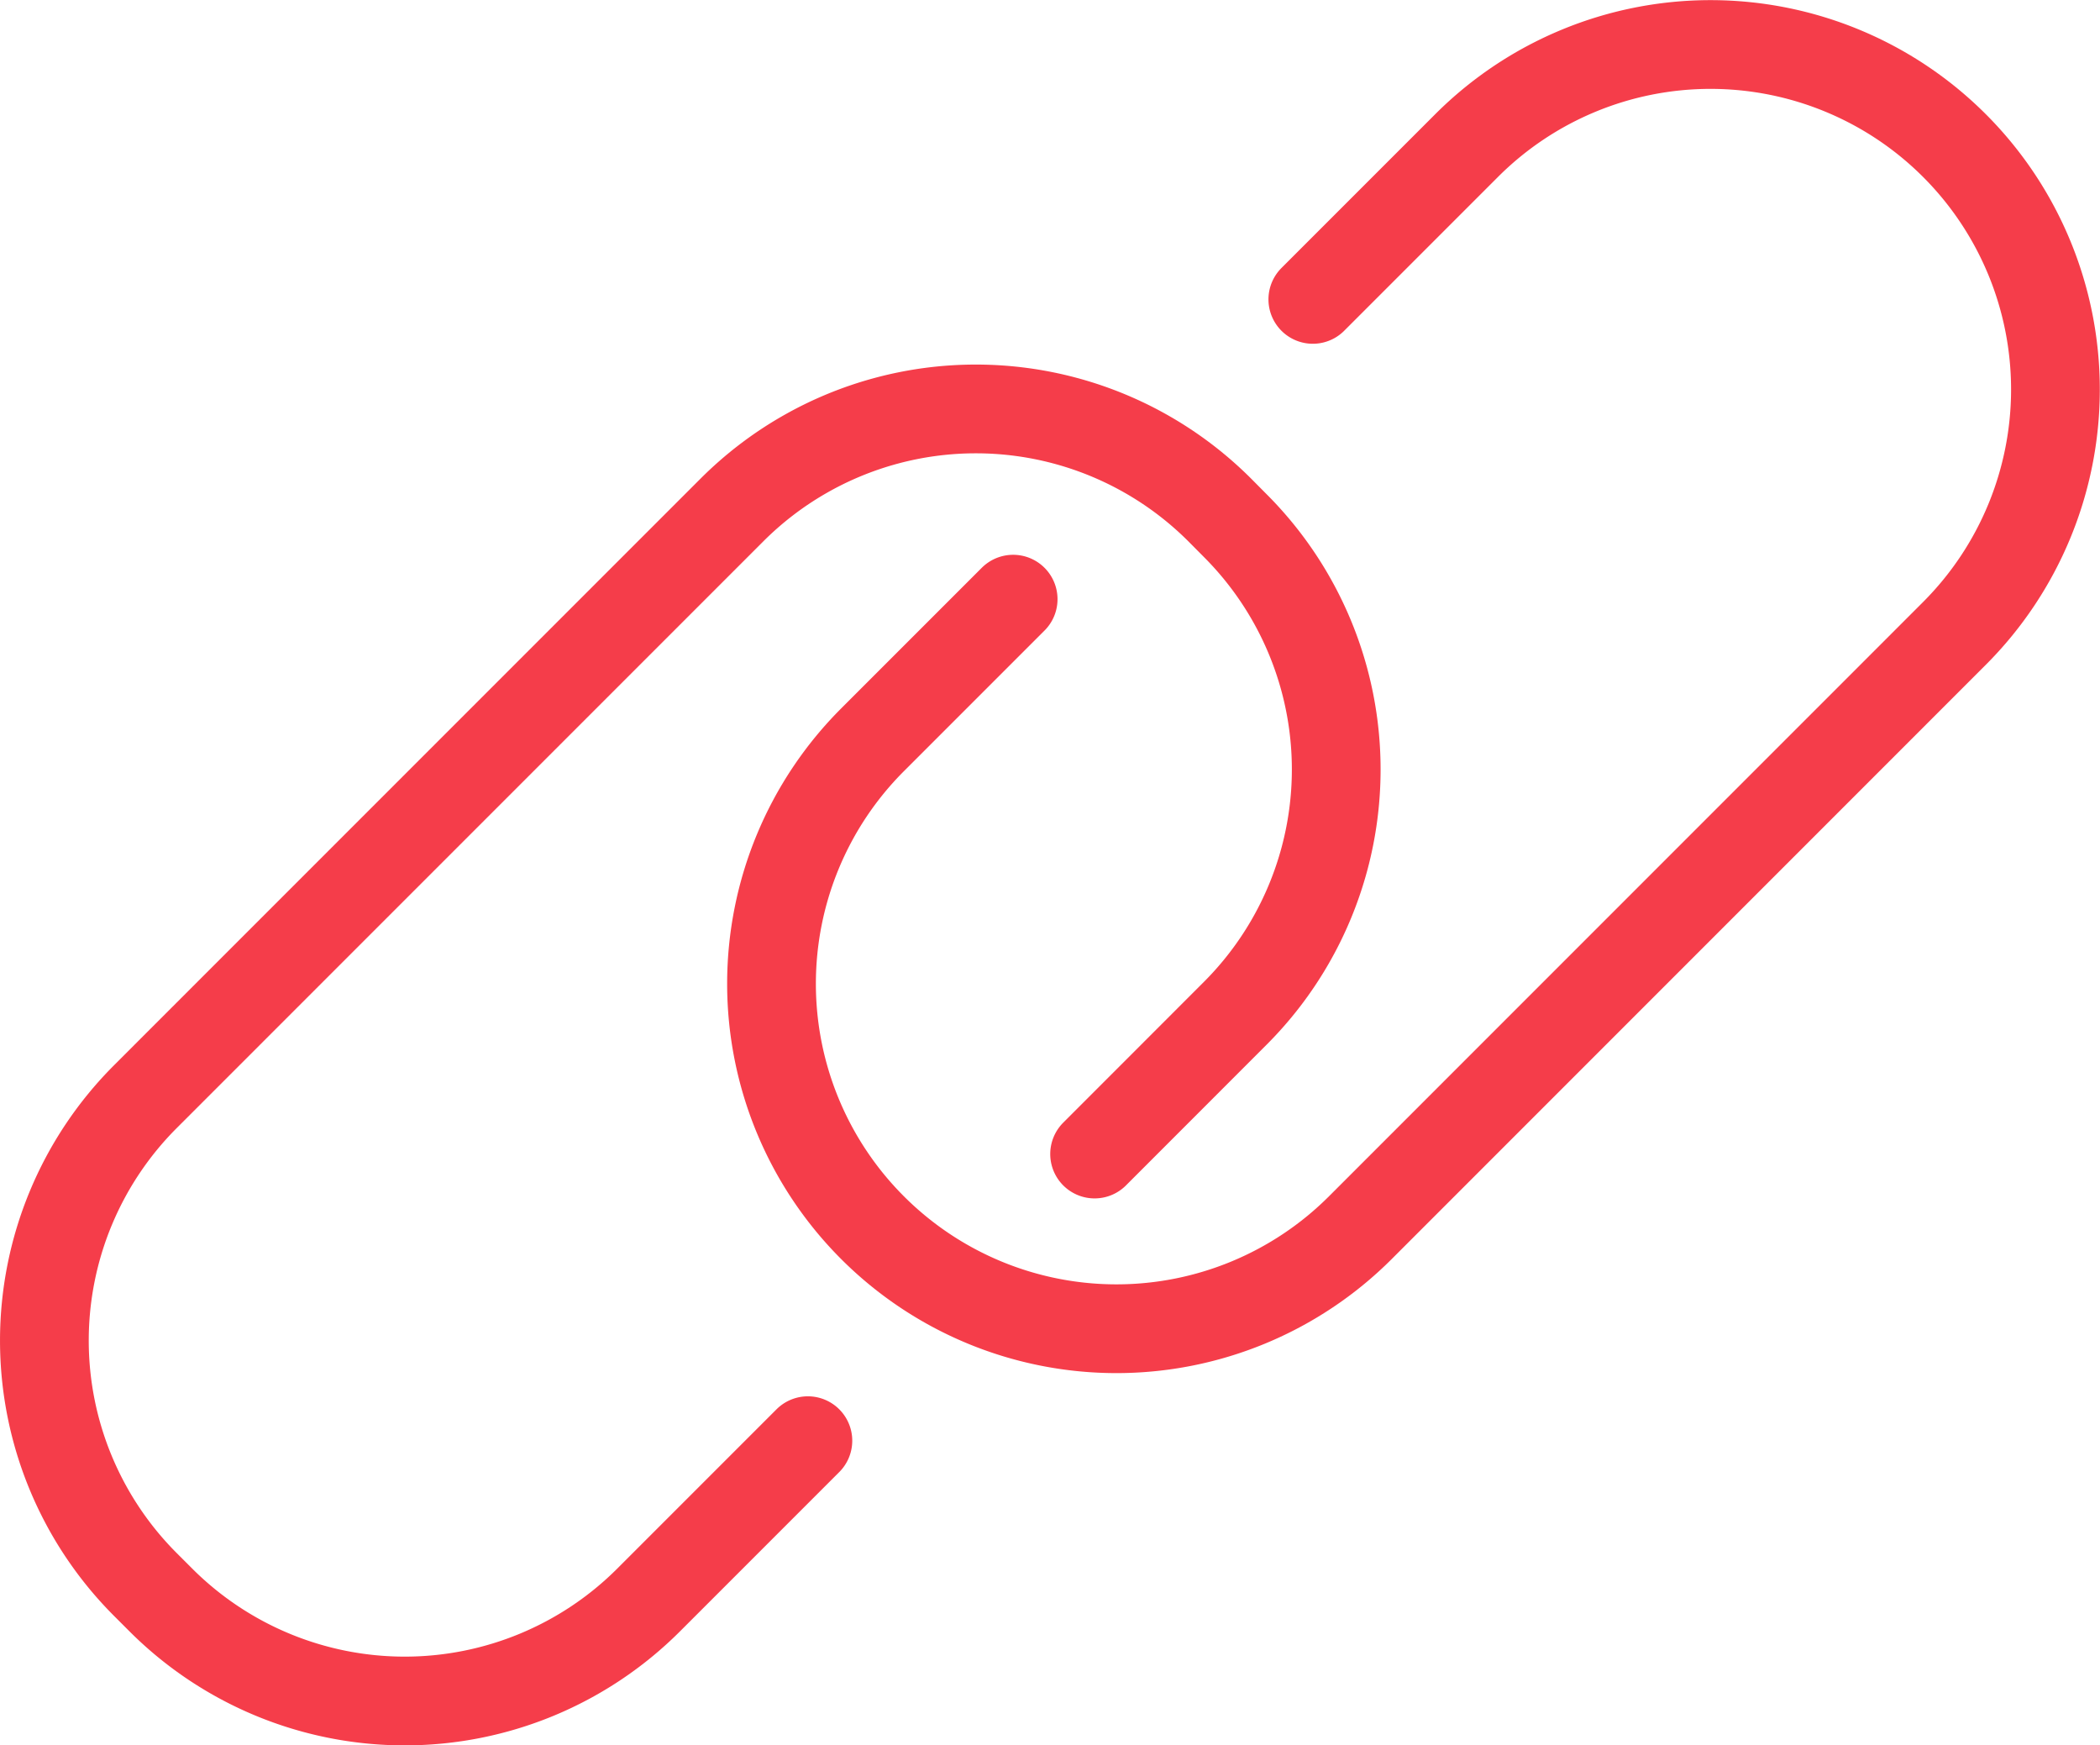
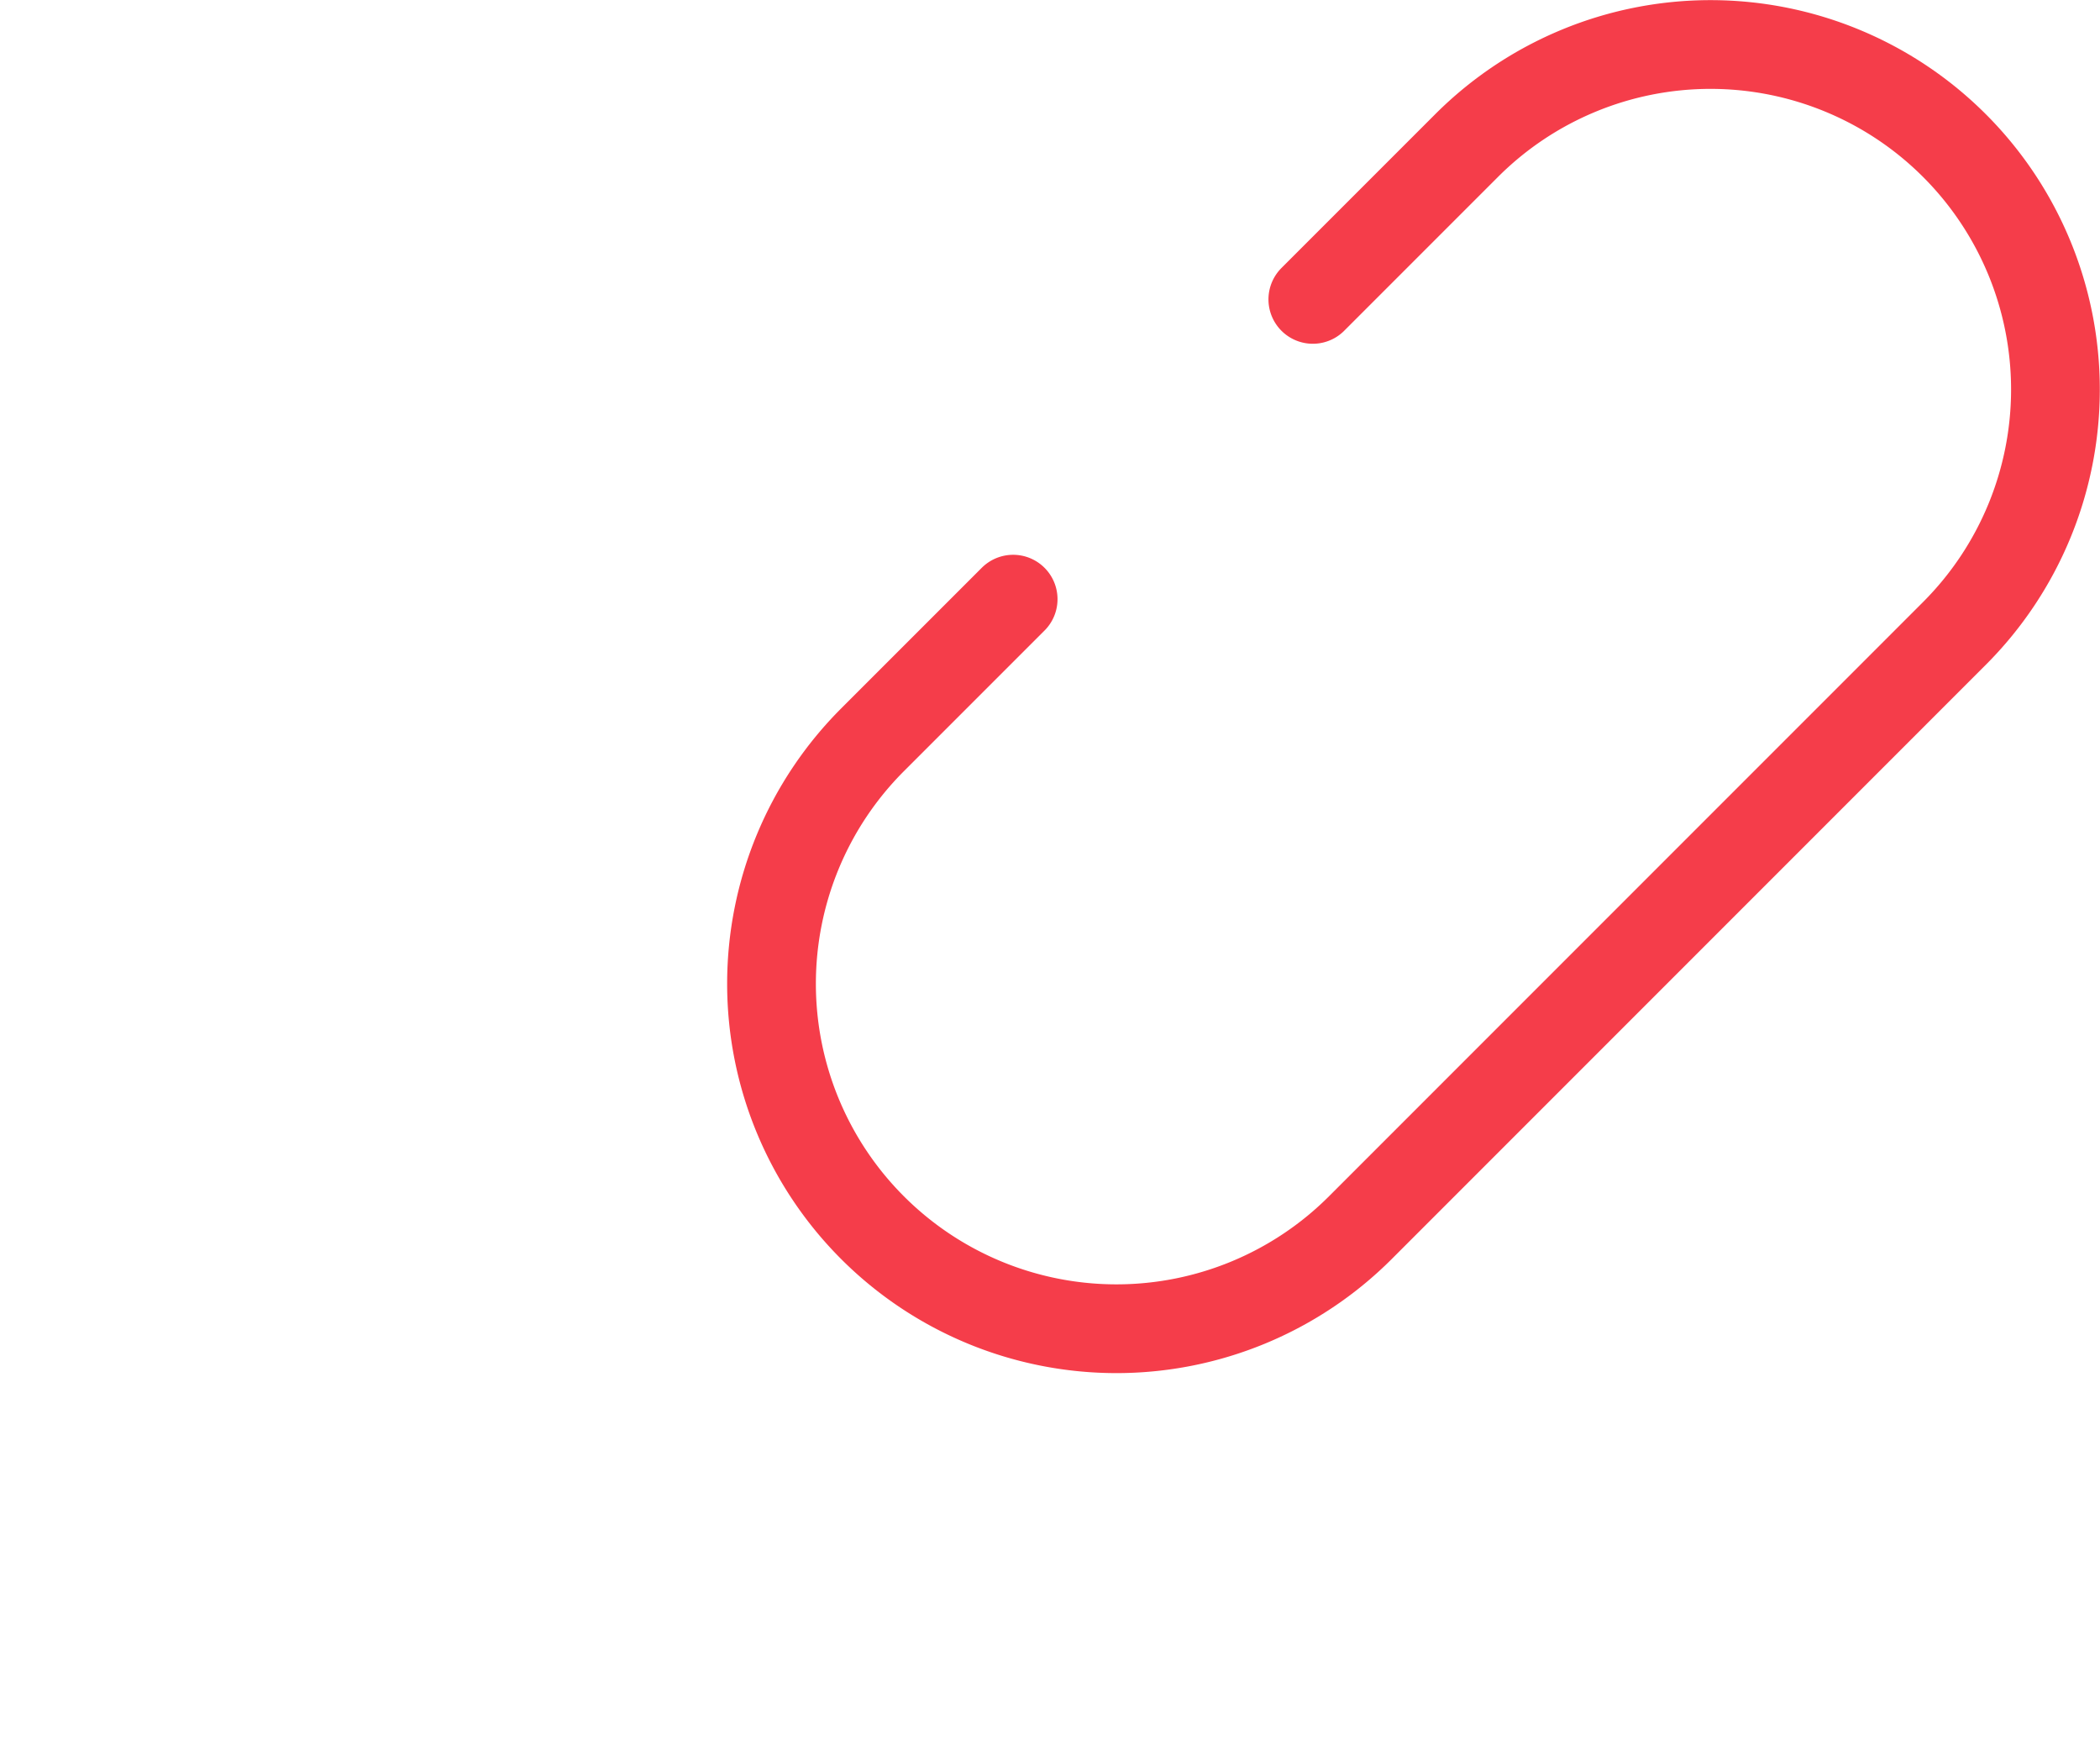
<svg xmlns="http://www.w3.org/2000/svg" width="35.5" height="29.5" viewBox="0 0 35.5 29.5">
  <g id="ib_tracking_links" transform="translate(-308.25 -175.25)">
-     <path id="Path_25884" data-name="Path 25884" d="M321.907,199.6l-2.692,2.692a5.831,5.831,0,0,1-8.246,0l-.261-.261a5.831,5.831,0,0,1,0-8.246l9.915-9.915a5.831,5.831,0,0,1,8.247,0l.26.262a5.829,5.829,0,0,1,0,8.246l-2.376,2.377" fill="none" stroke="#f53d4a" stroke-linecap="round" stroke-linejoin="round" stroke-width="1.5" />
    <path id="Path_25885" data-name="Path 25885" d="M330.443,180.31l2.6-2.6a5.831,5.831,0,0,1,8.246,0h0a5.831,5.831,0,0,1,0,8.246L331.246,196A5.831,5.831,0,0,1,323,196h0a5.831,5.831,0,0,1,0-8.246l2.377-2.377" fill="none" stroke="#f53d4a" stroke-linecap="round" stroke-linejoin="round" stroke-width="1.5" />
  </g>
</svg>